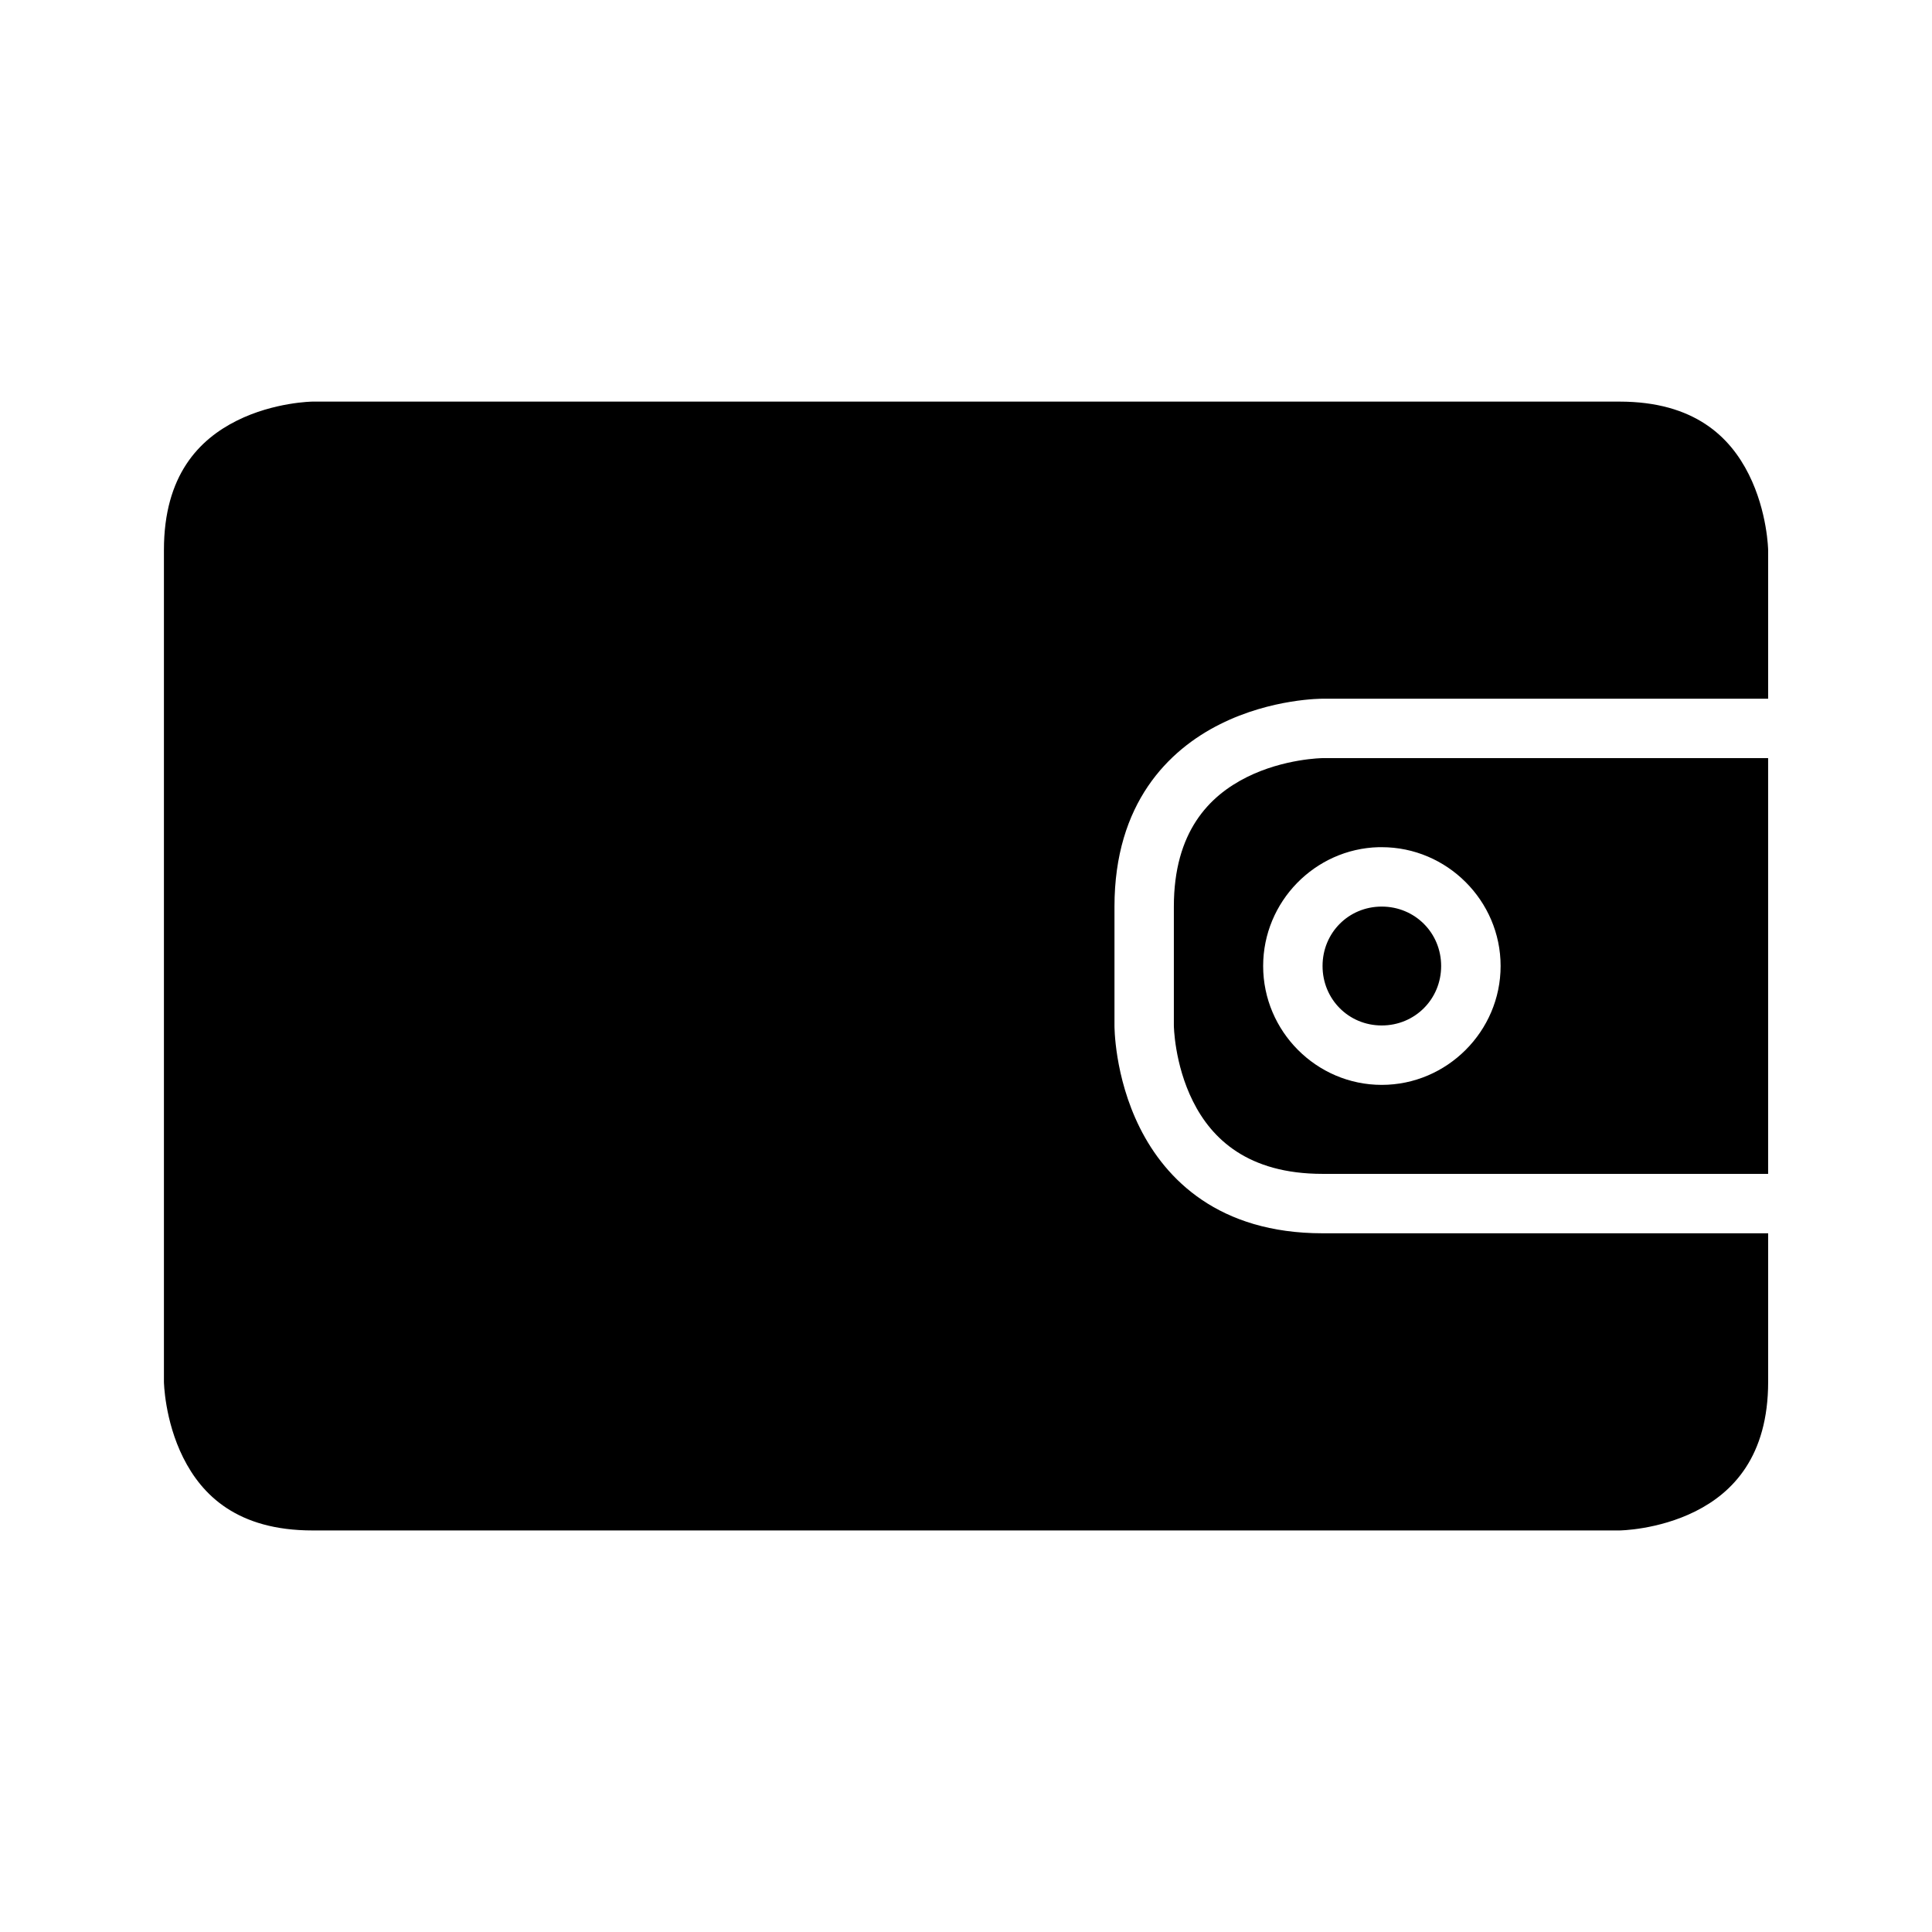
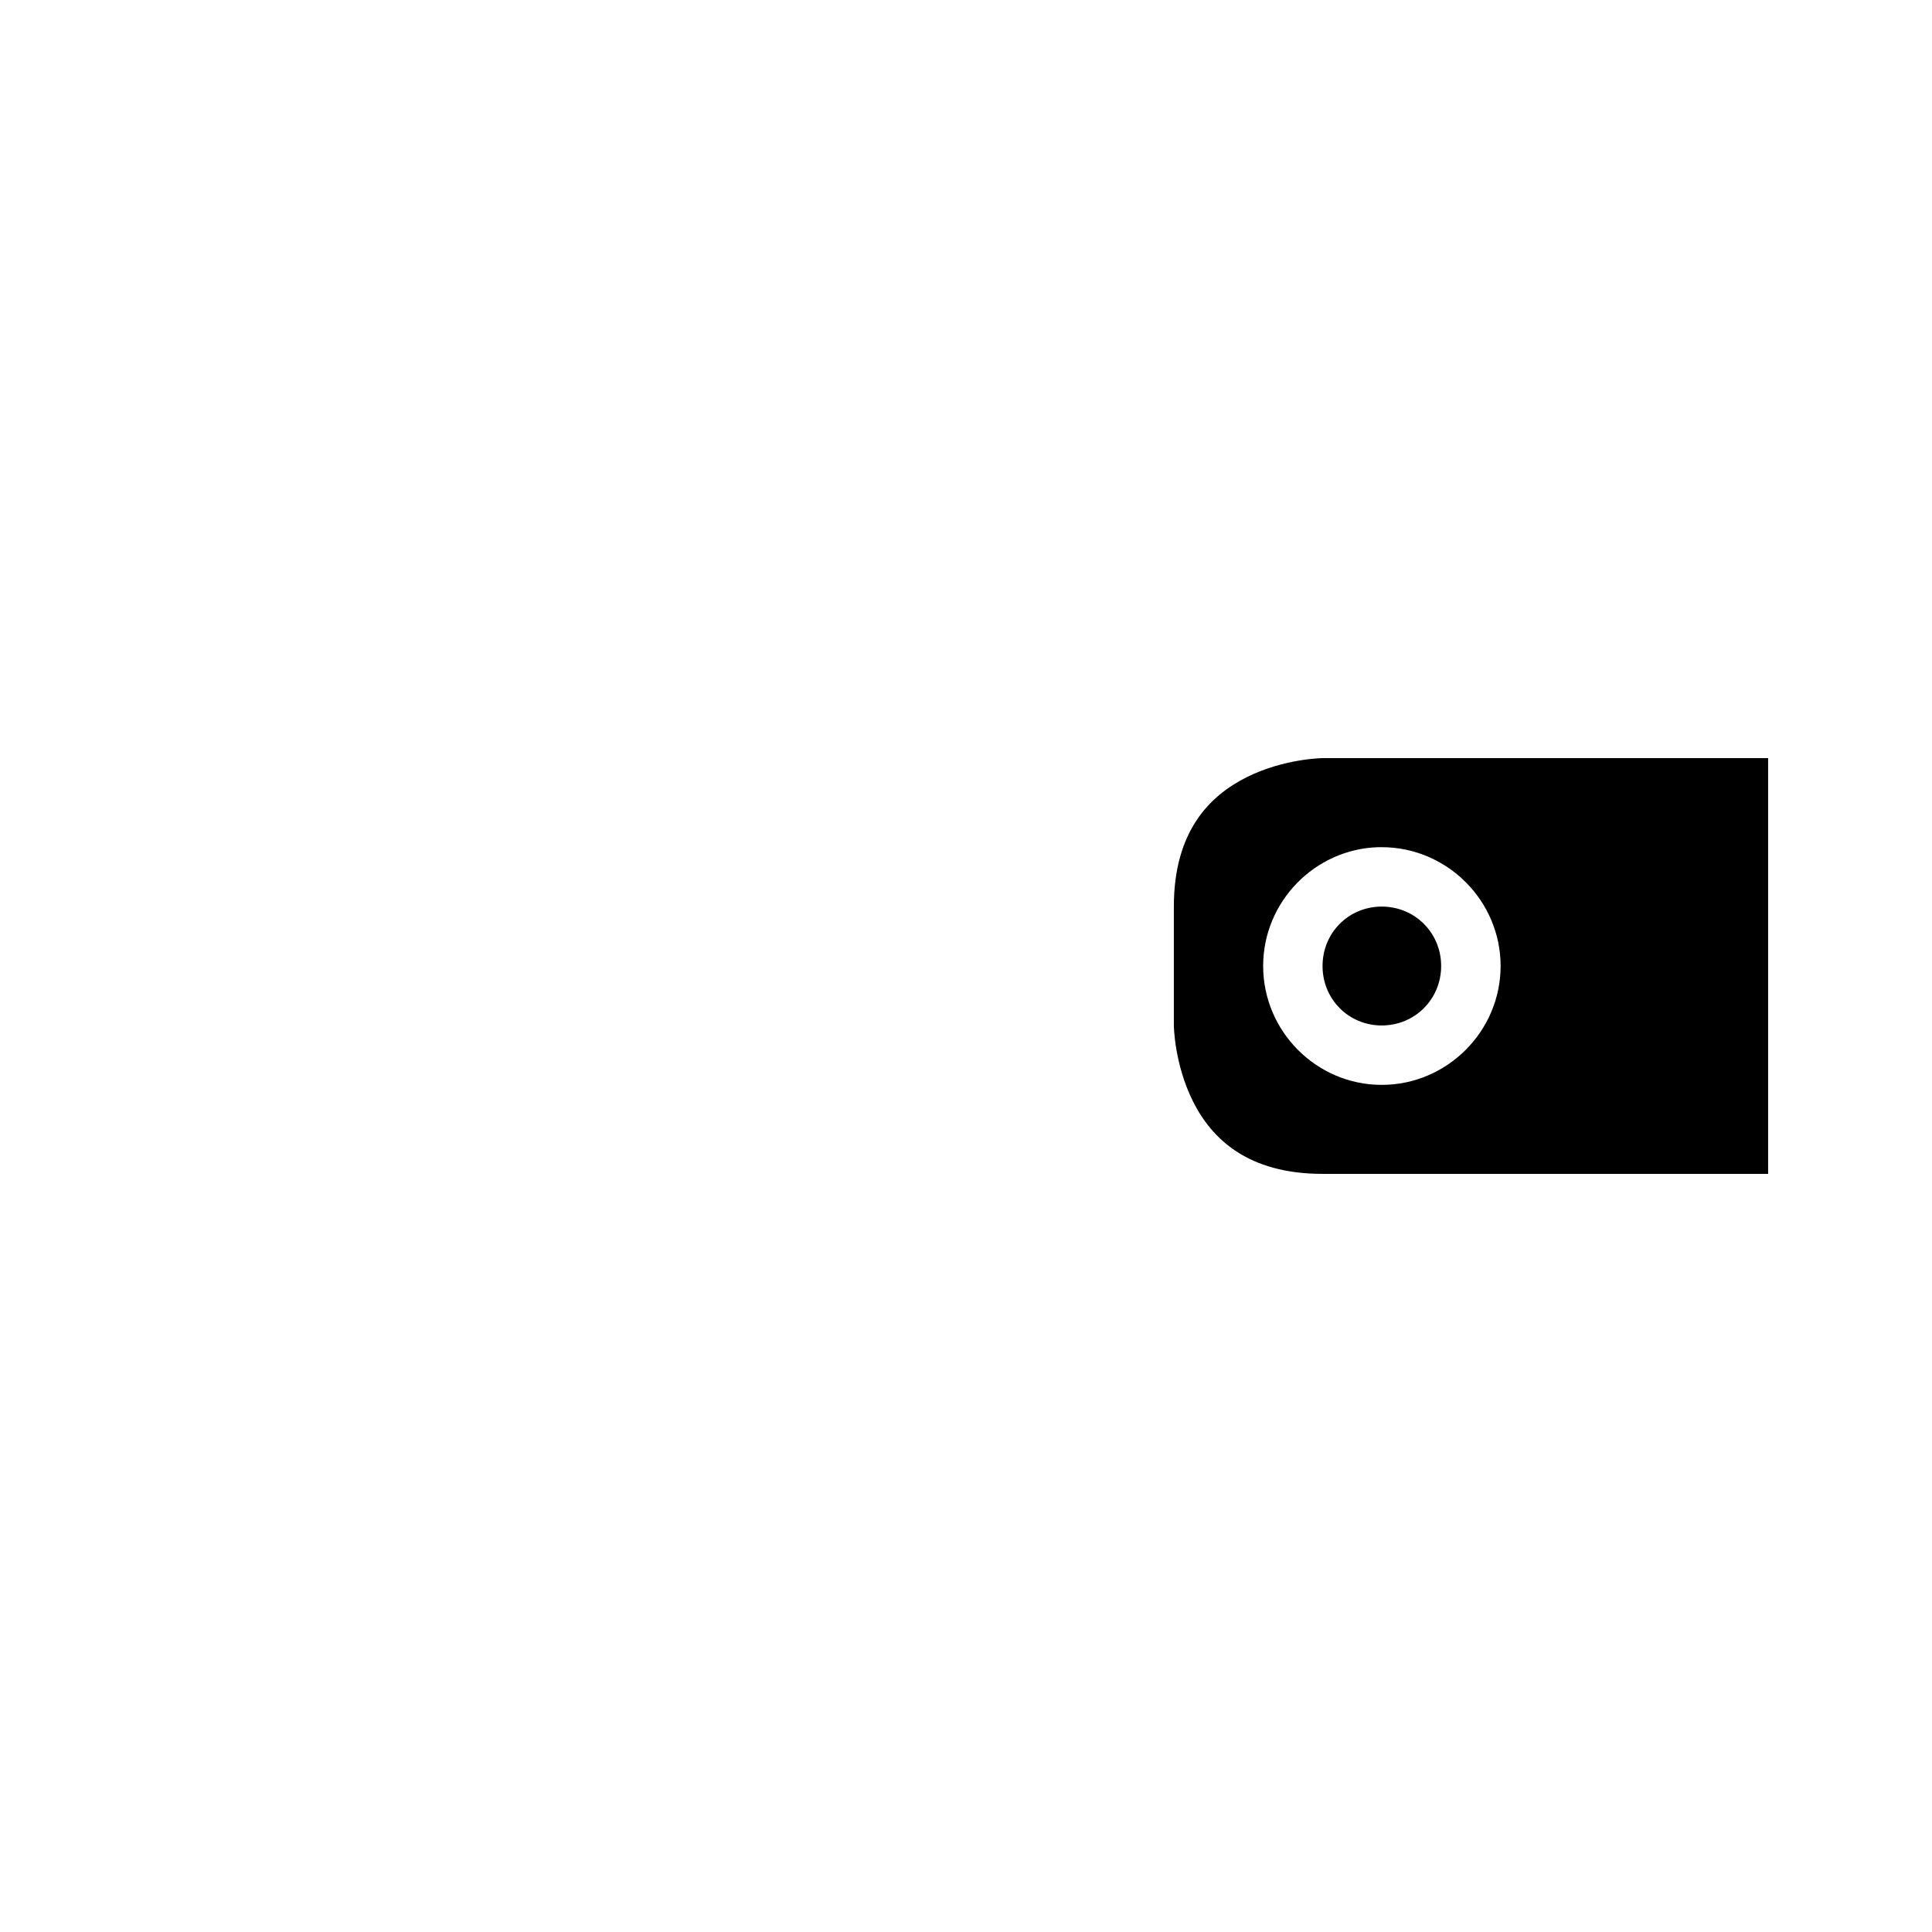
<svg xmlns="http://www.w3.org/2000/svg" fill="#000000" width="800px" height="800px" version="1.1" viewBox="144 144 512 512">
  <g>
    <path d="m494.49 344.91s-10.18 0.094-20.109 5.059c-9.93 4.965-19.297 14.449-19.297 34.285v31.504s0.094 10.164 5.059 20.094c4.965 9.934 14.535 19.234 34.348 19.234h118.08v-110.18zm14.883 23.602c0.27-0.008 0.531 0 0.801 0 17.297 0 31.504 14.191 31.504 31.488s-14.207 31.504-31.504 31.504-31.426-14.207-31.426-31.504c0-17.027 13.699-31.055 30.625-31.488zm0.801 15.742c-8.789 0-15.684 6.957-15.684 15.746 0 8.785 6.894 15.758 15.684 15.758 8.789 0 15.746-6.973 15.746-15.758 0-8.789-6.957-15.746-15.746-15.746z" />
-     <path d="m226.83 250.43h346.34c19.875 0 29.32 9.367 34.285 19.297 4.965 9.93 5.121 20.035 5.121 20.035v39.406h-118.08s-13.453-0.109-27.137 6.734c-13.684 6.84-28.012 20.949-28.012 48.352v31.504s-0.109 13.453 6.734 27.137c6.844 13.688 20.93 27.938 48.418 27.938h118.08v39.344c0 19.785-9.367 29.383-19.297 34.348-9.93 4.965-20.109 5.059-20.109 5.059h-346.34c-19.949 0-29.32-9.367-34.285-19.297-4.965-9.93-5.106-20.109-5.106-20.109v-220.42c0-19.867 9.367-29.305 19.297-34.27 9.93-4.965 20.094-5.059 20.094-5.059z" />
  </g>
</svg>